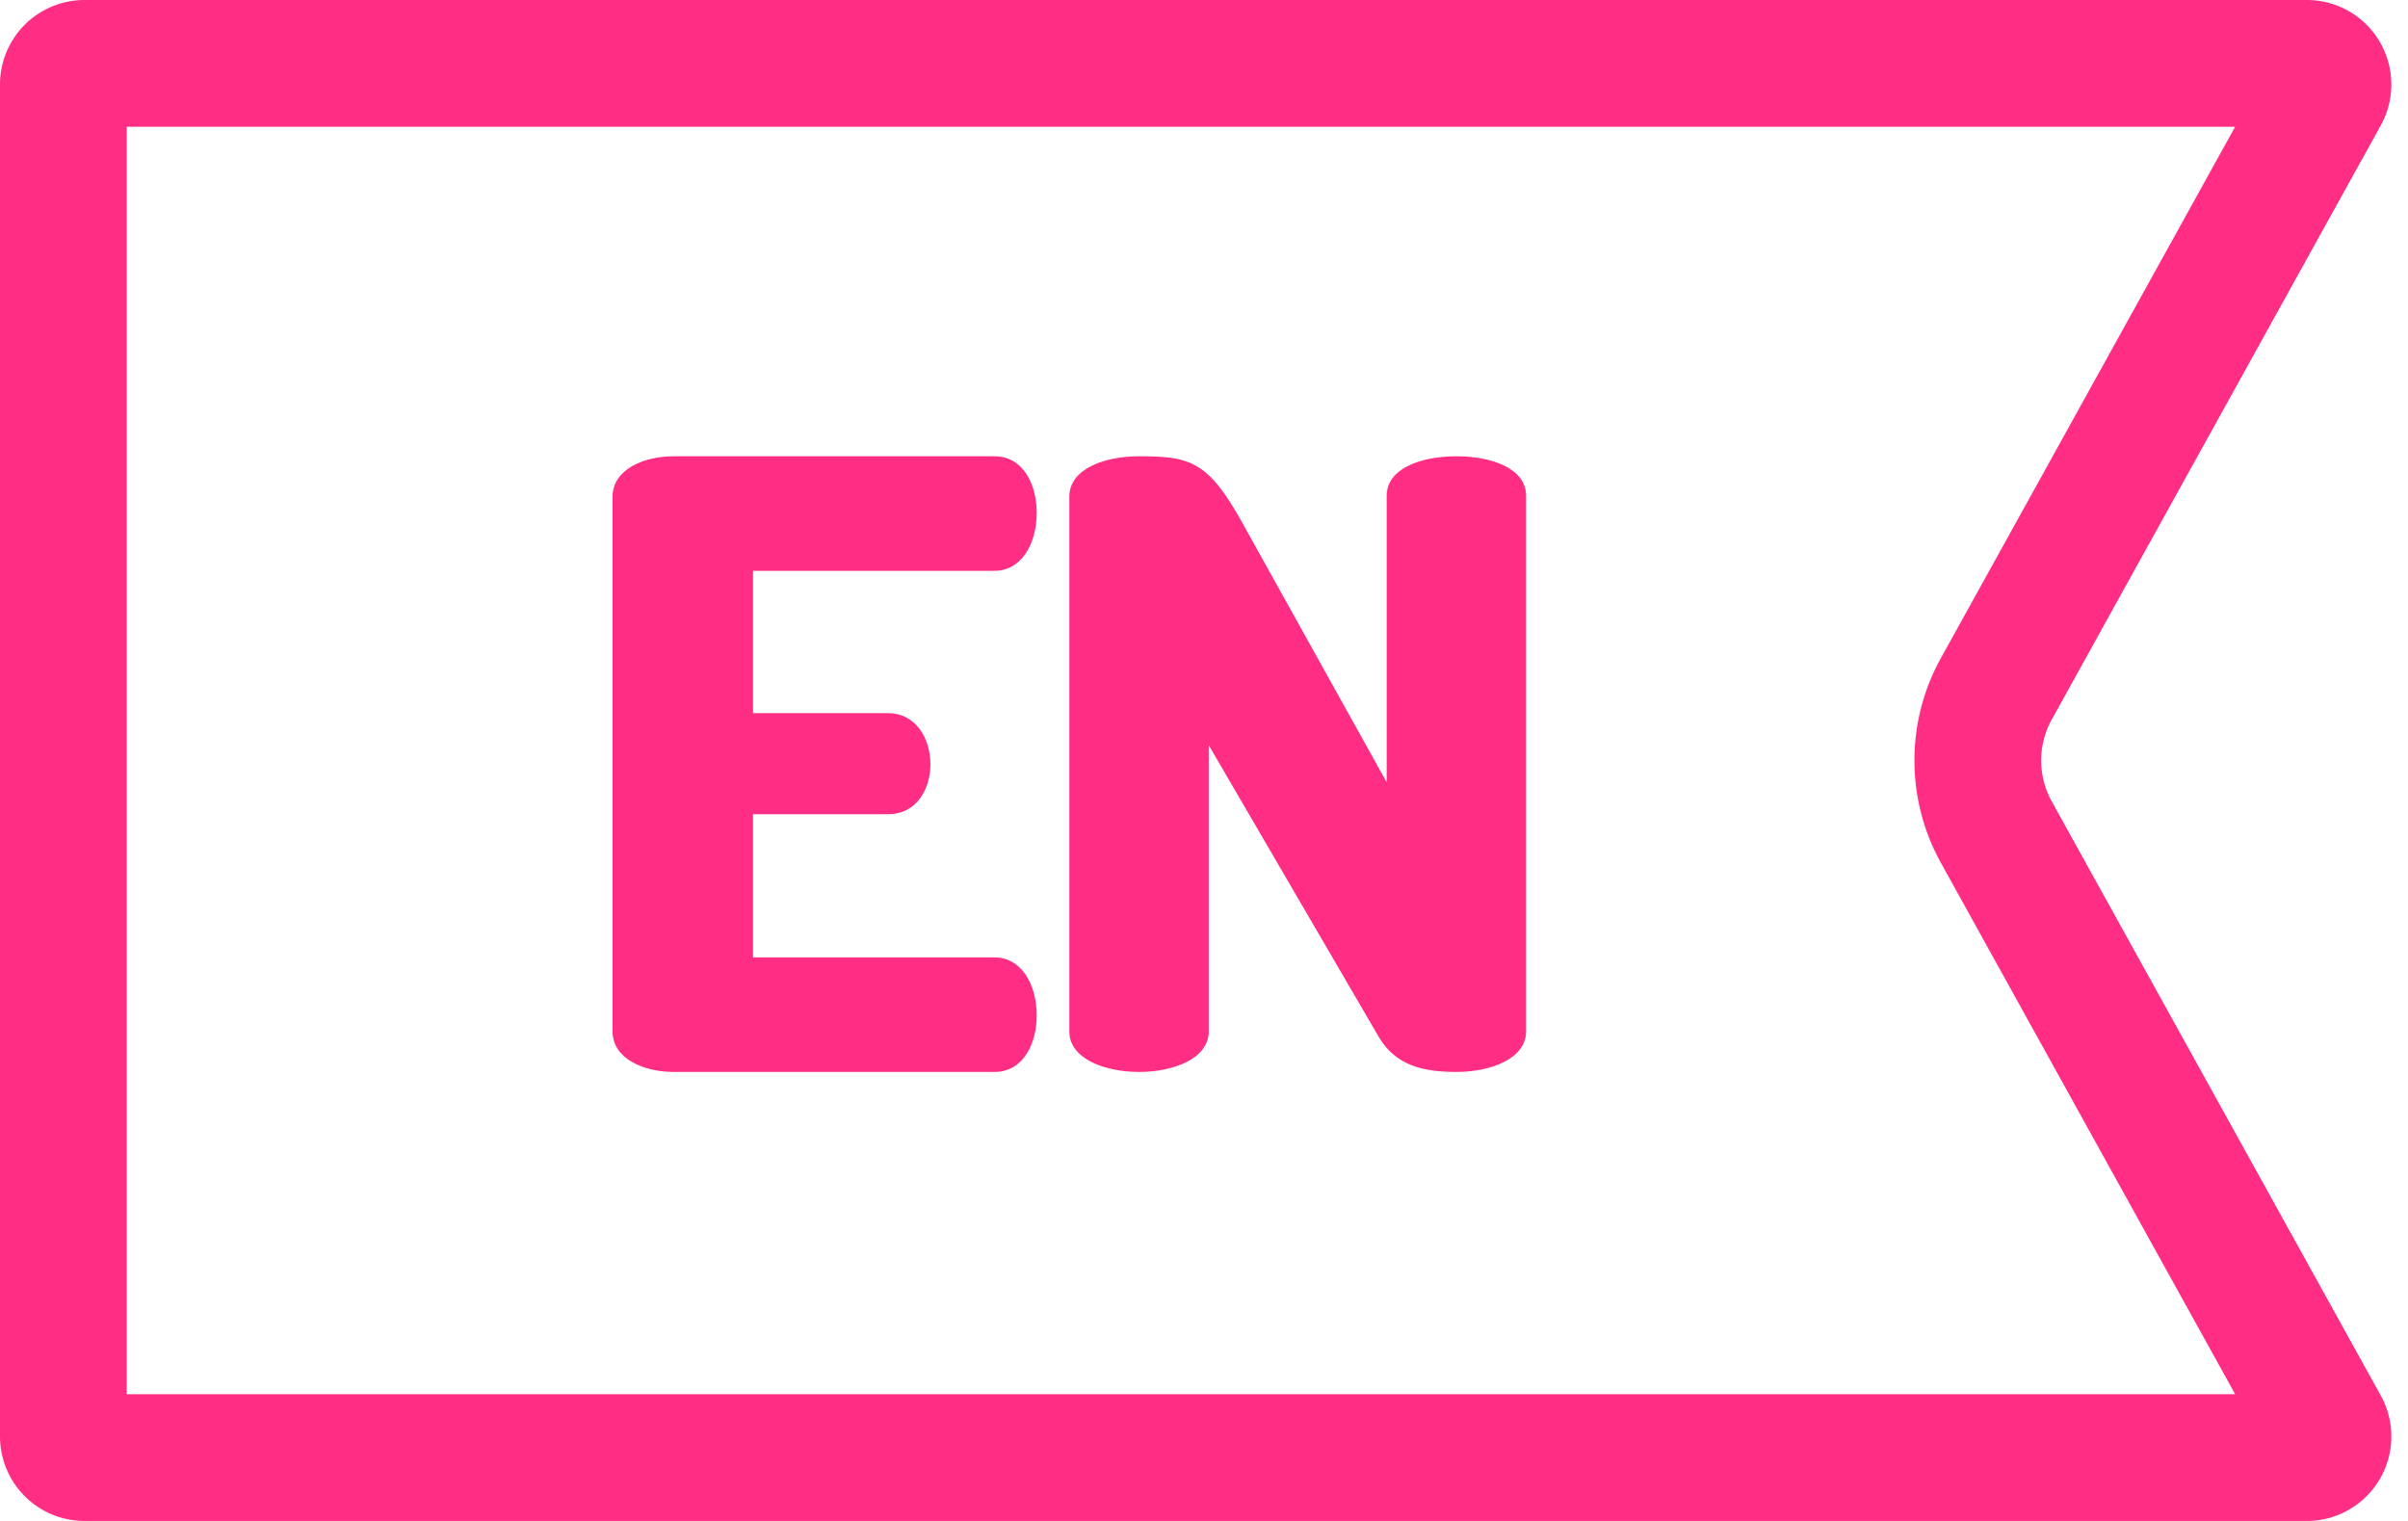
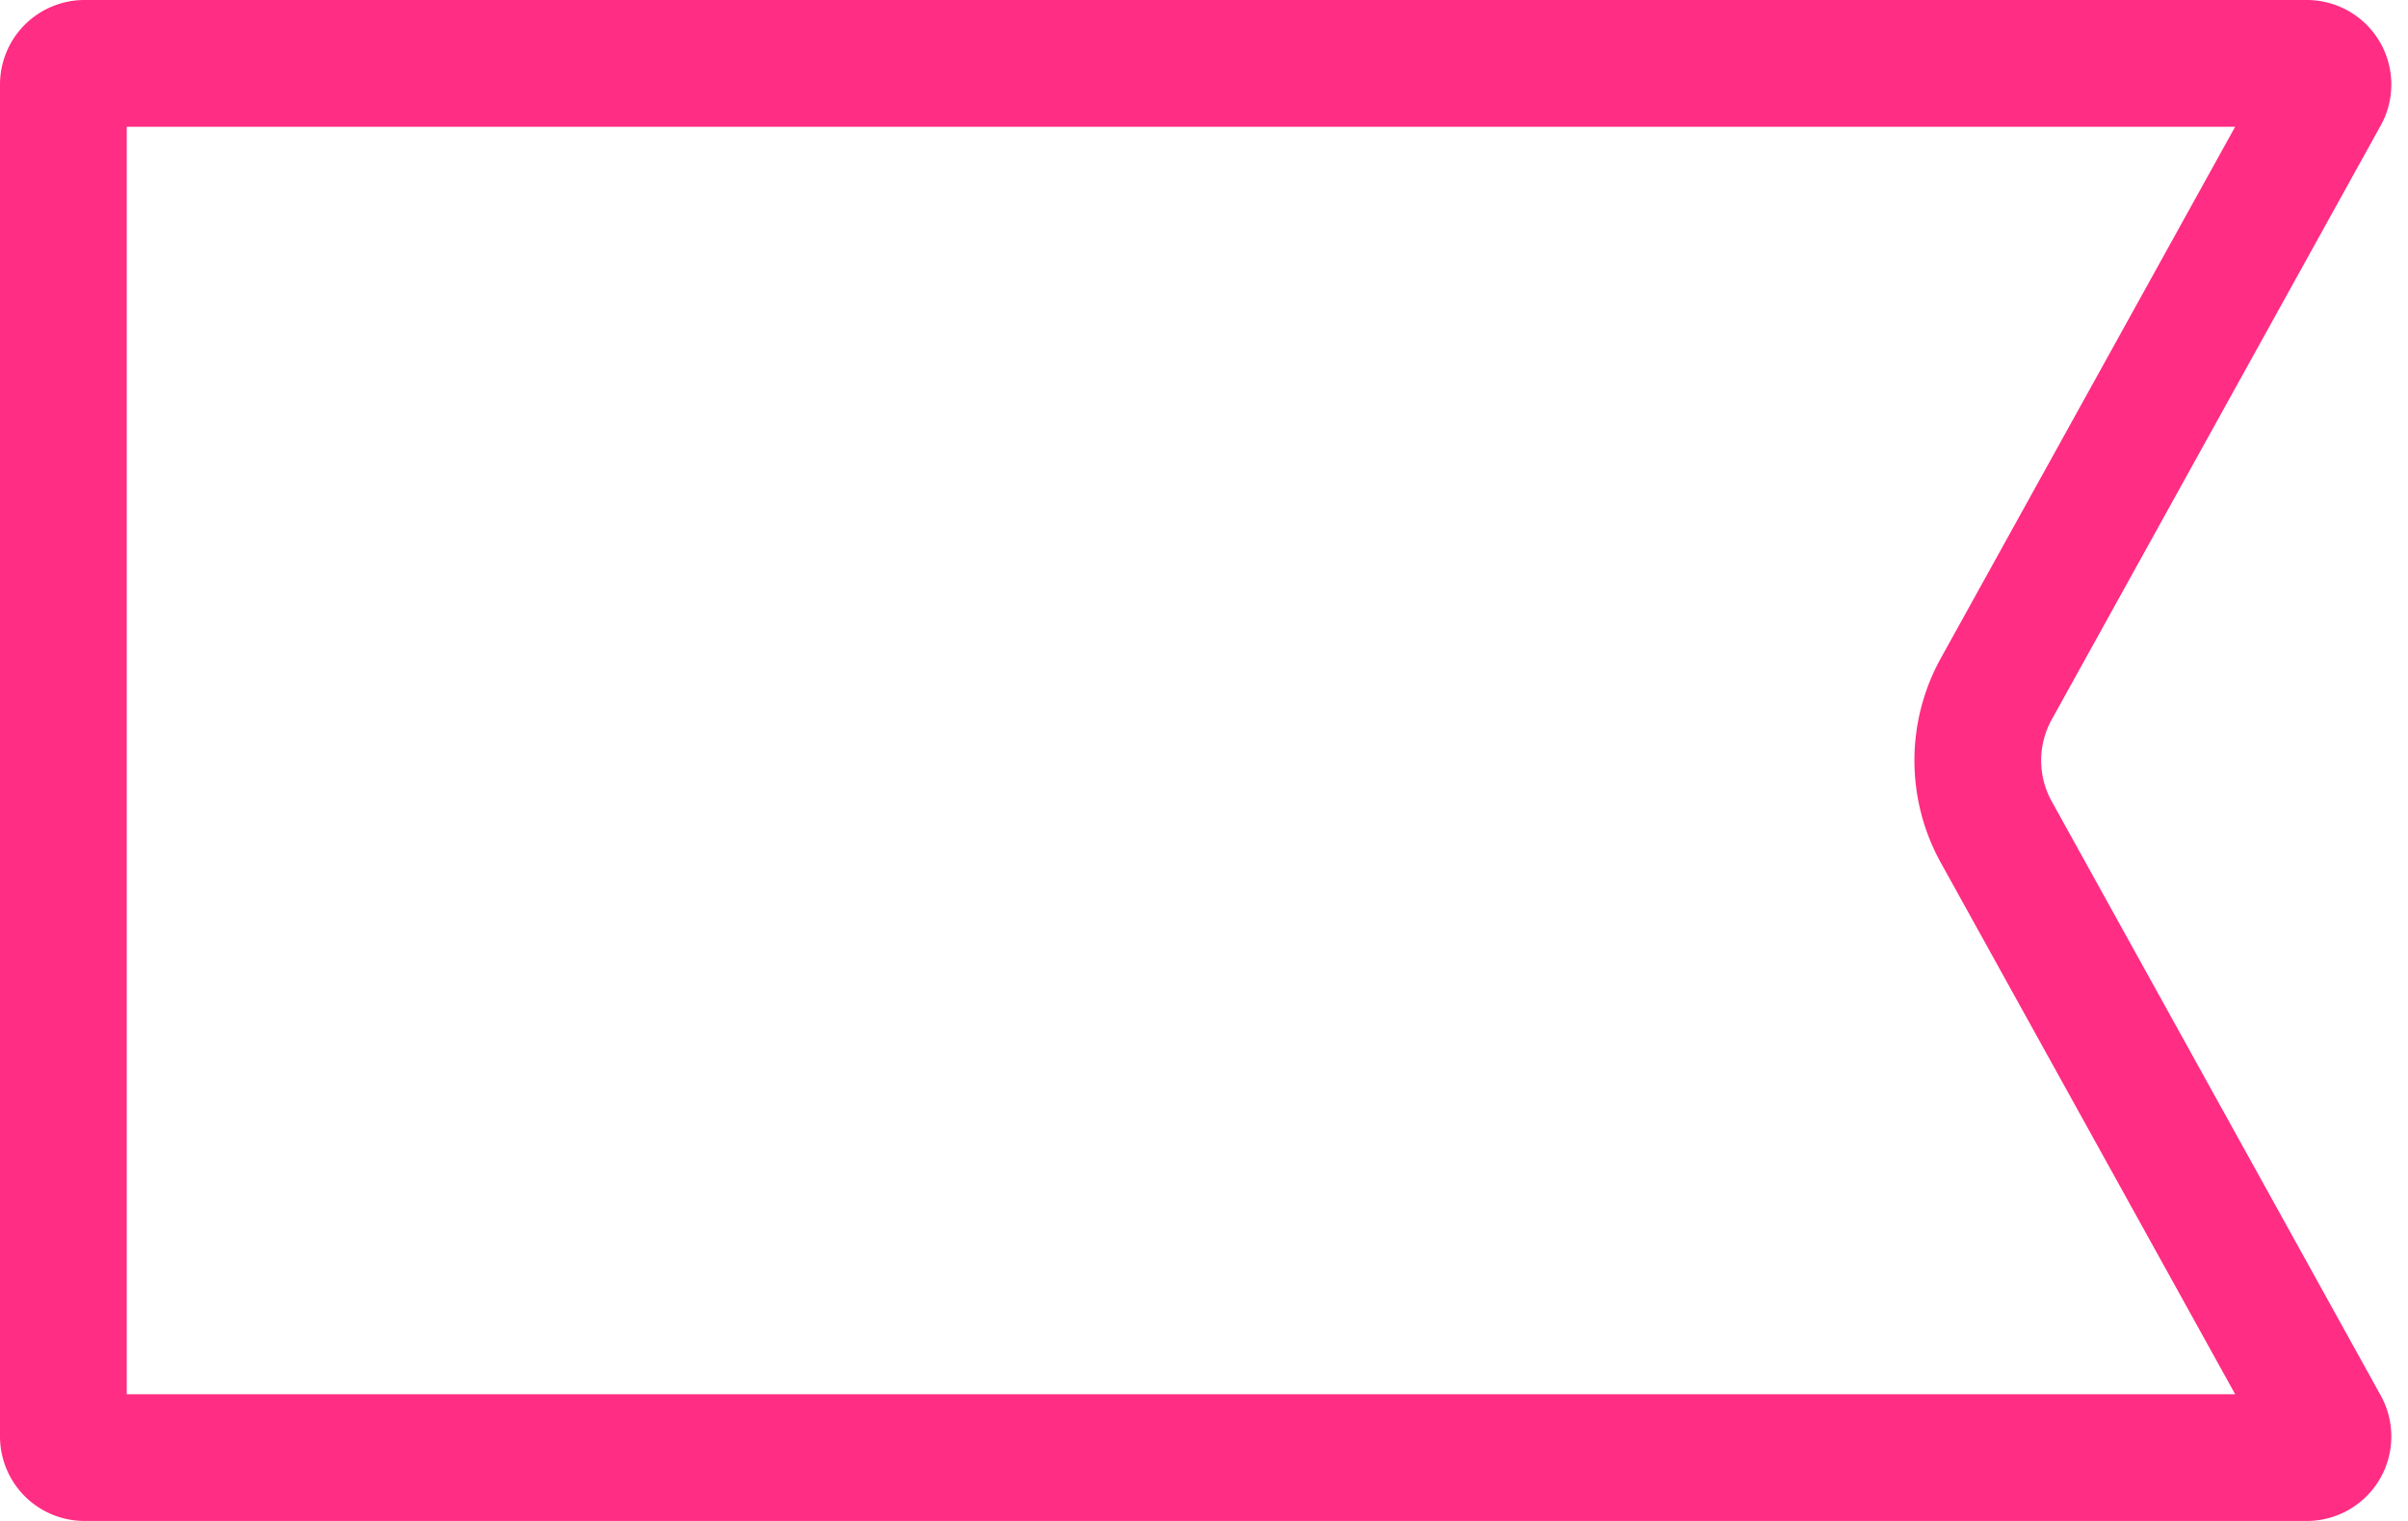
<svg xmlns="http://www.w3.org/2000/svg" width="57" height="36" viewBox="0 0 57 36">
  <g fill="none" fill-rule="evenodd">
    <path stroke="#FF2D83" stroke-width="3" d="M2 1.5a.5.5 0 0 0-.5.5v32a.5.5 0 0 0 .5.5h52.606a.5.5 0 0 0 .437-.742l-7.788-14.062a3.5 3.5 0 0 1 0-3.392l7.788-14.062a.5.5 0 0 0-.437-.742H2z" />
    <g fill="#FF2D83" fill-rule="nonzero">
-       <path d="M34.474 10.8c-.825 0-1.65.28-1.65.937v6.778l-3.428-6.16C28.59 10.9 28.147 10.8 26.962 10.8c-.825 0-1.65.3-1.65.957v12.658c0 .638.825.957 1.65.957.826 0 1.65-.319 1.65-.957v-6.777l4.02 6.897c.403.698 1.08.837 1.842.837.825 0 1.65-.319 1.65-.957V11.737c0-.658-.825-.937-1.65-.937zM23.538 13.511c.64 0 1.002-.638 1.002-1.375 0-.638-.299-1.336-1.002-1.336h-7.589c-.724 0-1.449.319-1.449.957v12.658c0 .638.725.957 1.45.957h7.588c.703 0 1.002-.698 1.002-1.336 0-.737-.363-1.375-1.002-1.375h-5.713v-3.389h3.198c.703 0 1.001-.638 1.001-1.176 0-.638-.362-1.216-1.001-1.216h-3.198v-3.369h5.713z" />
-     </g>
+       </g>
  </g>
</svg>